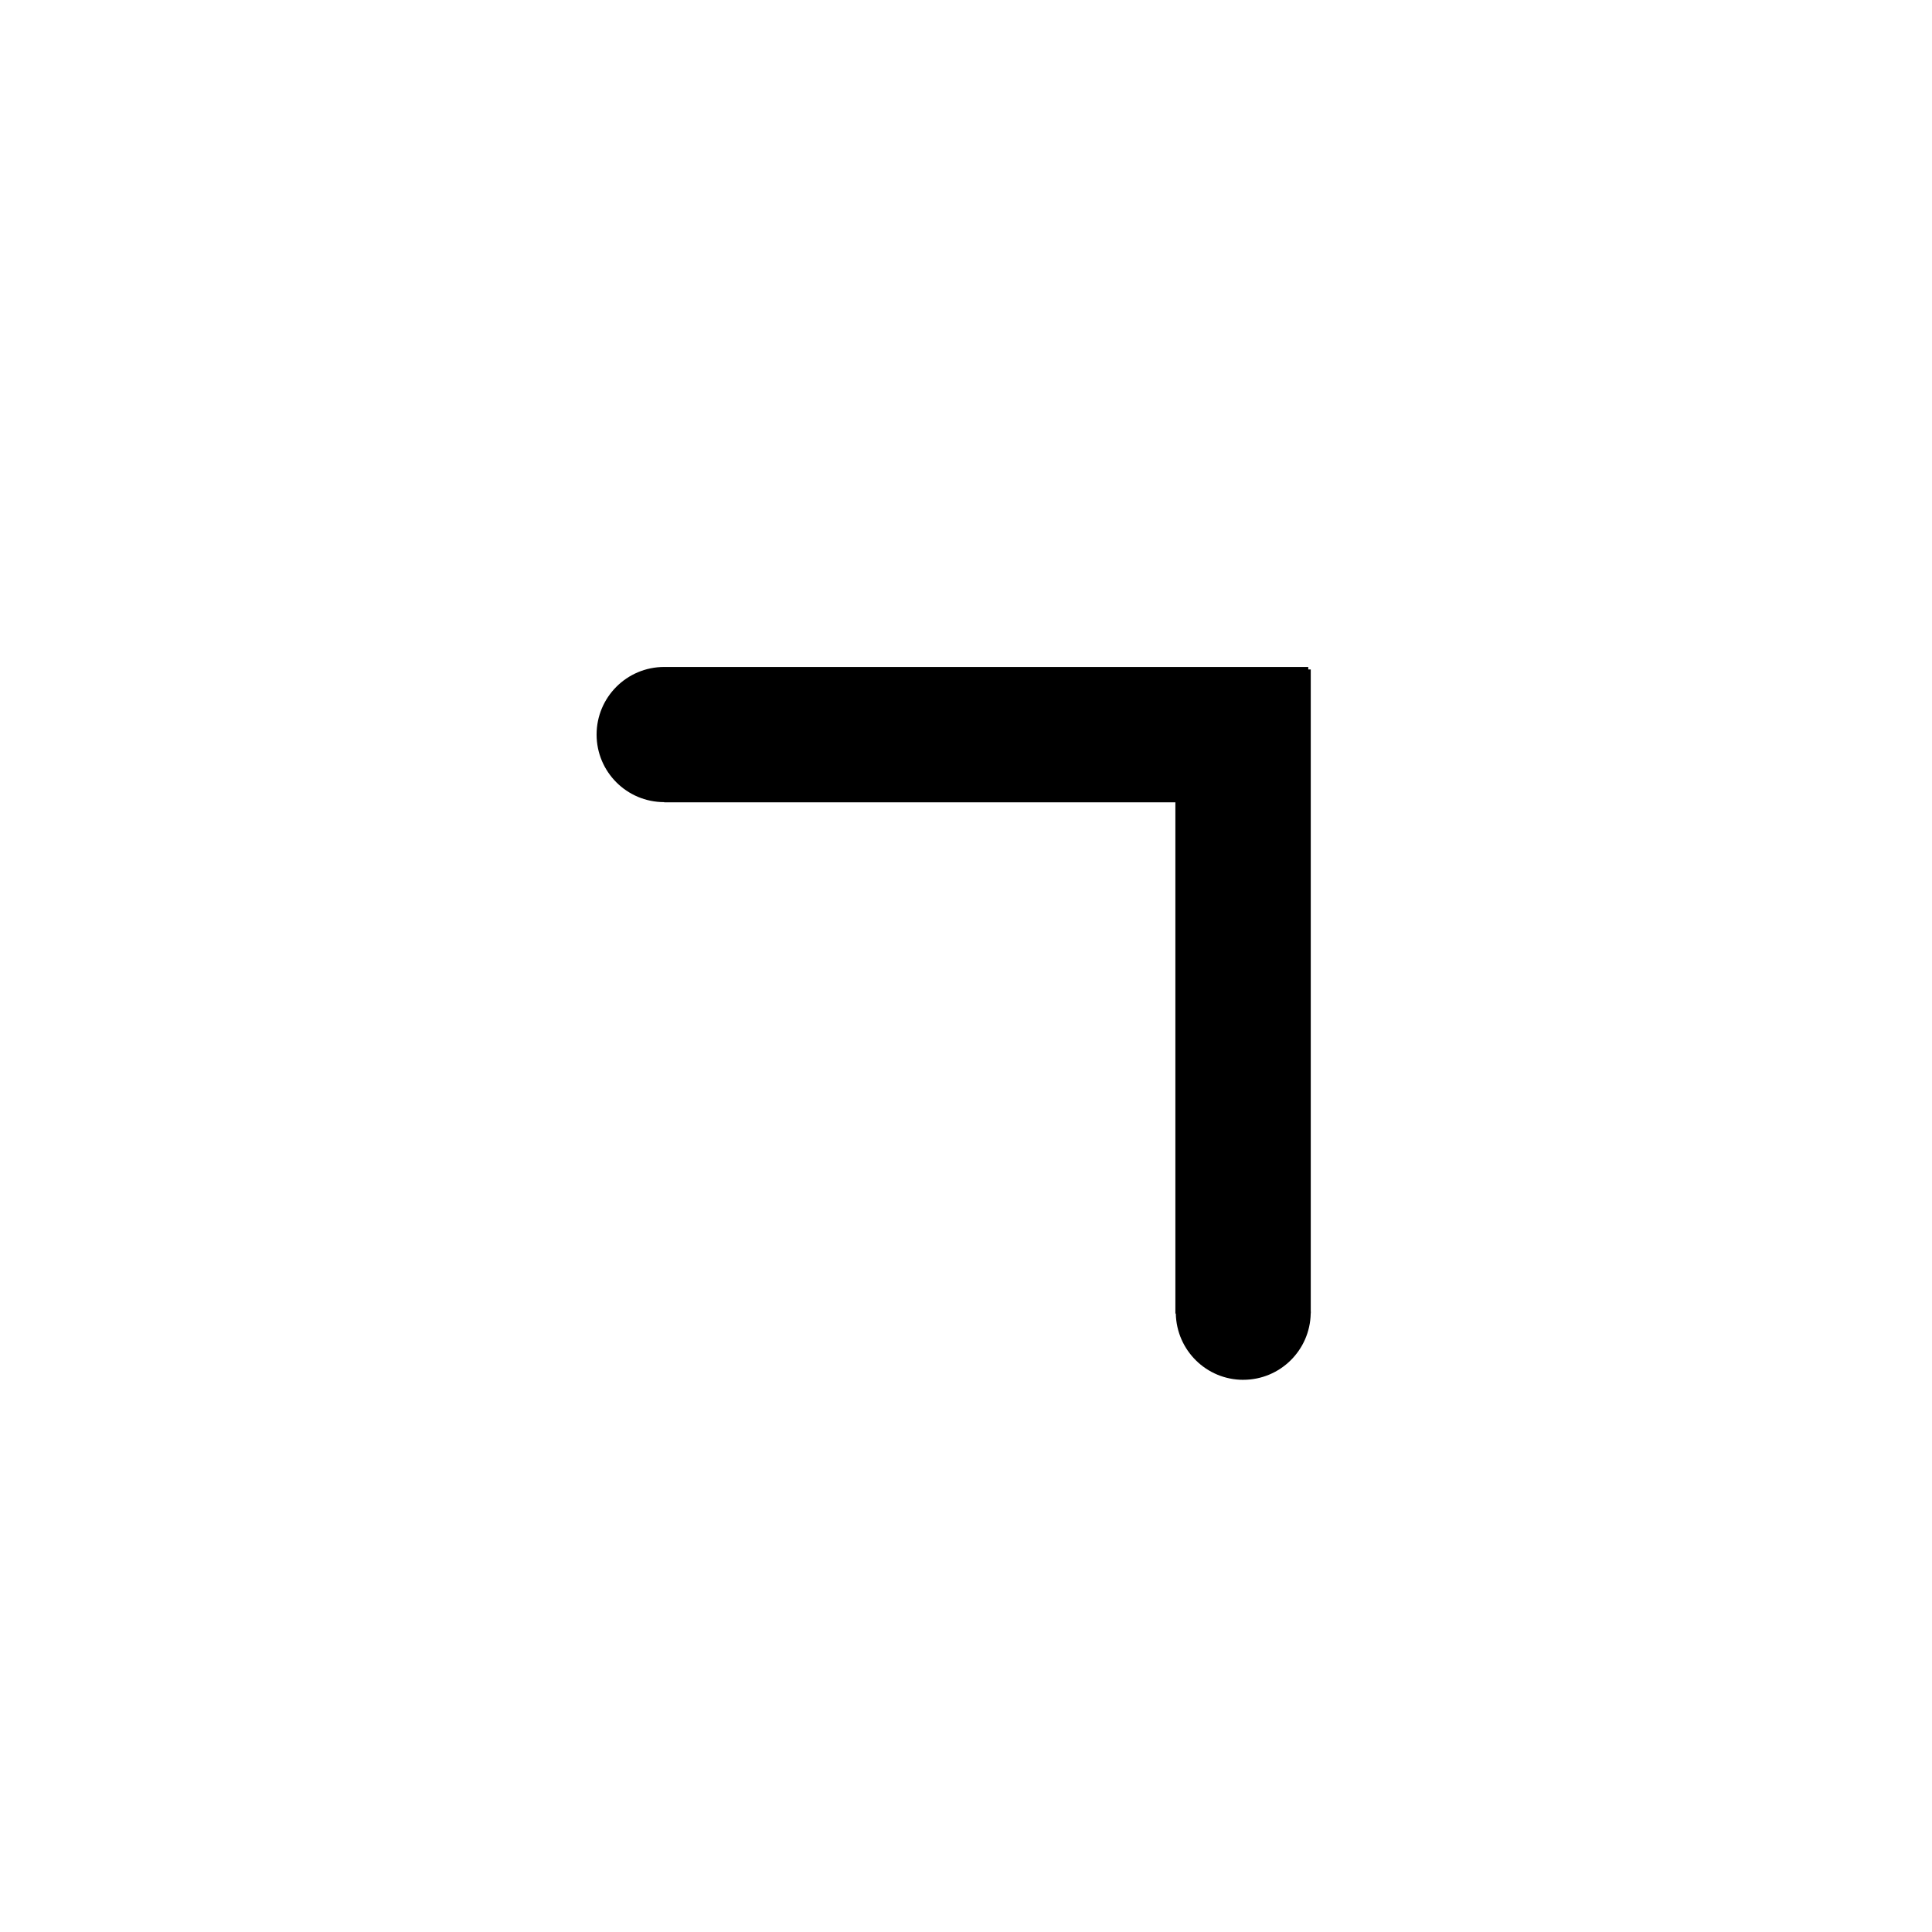
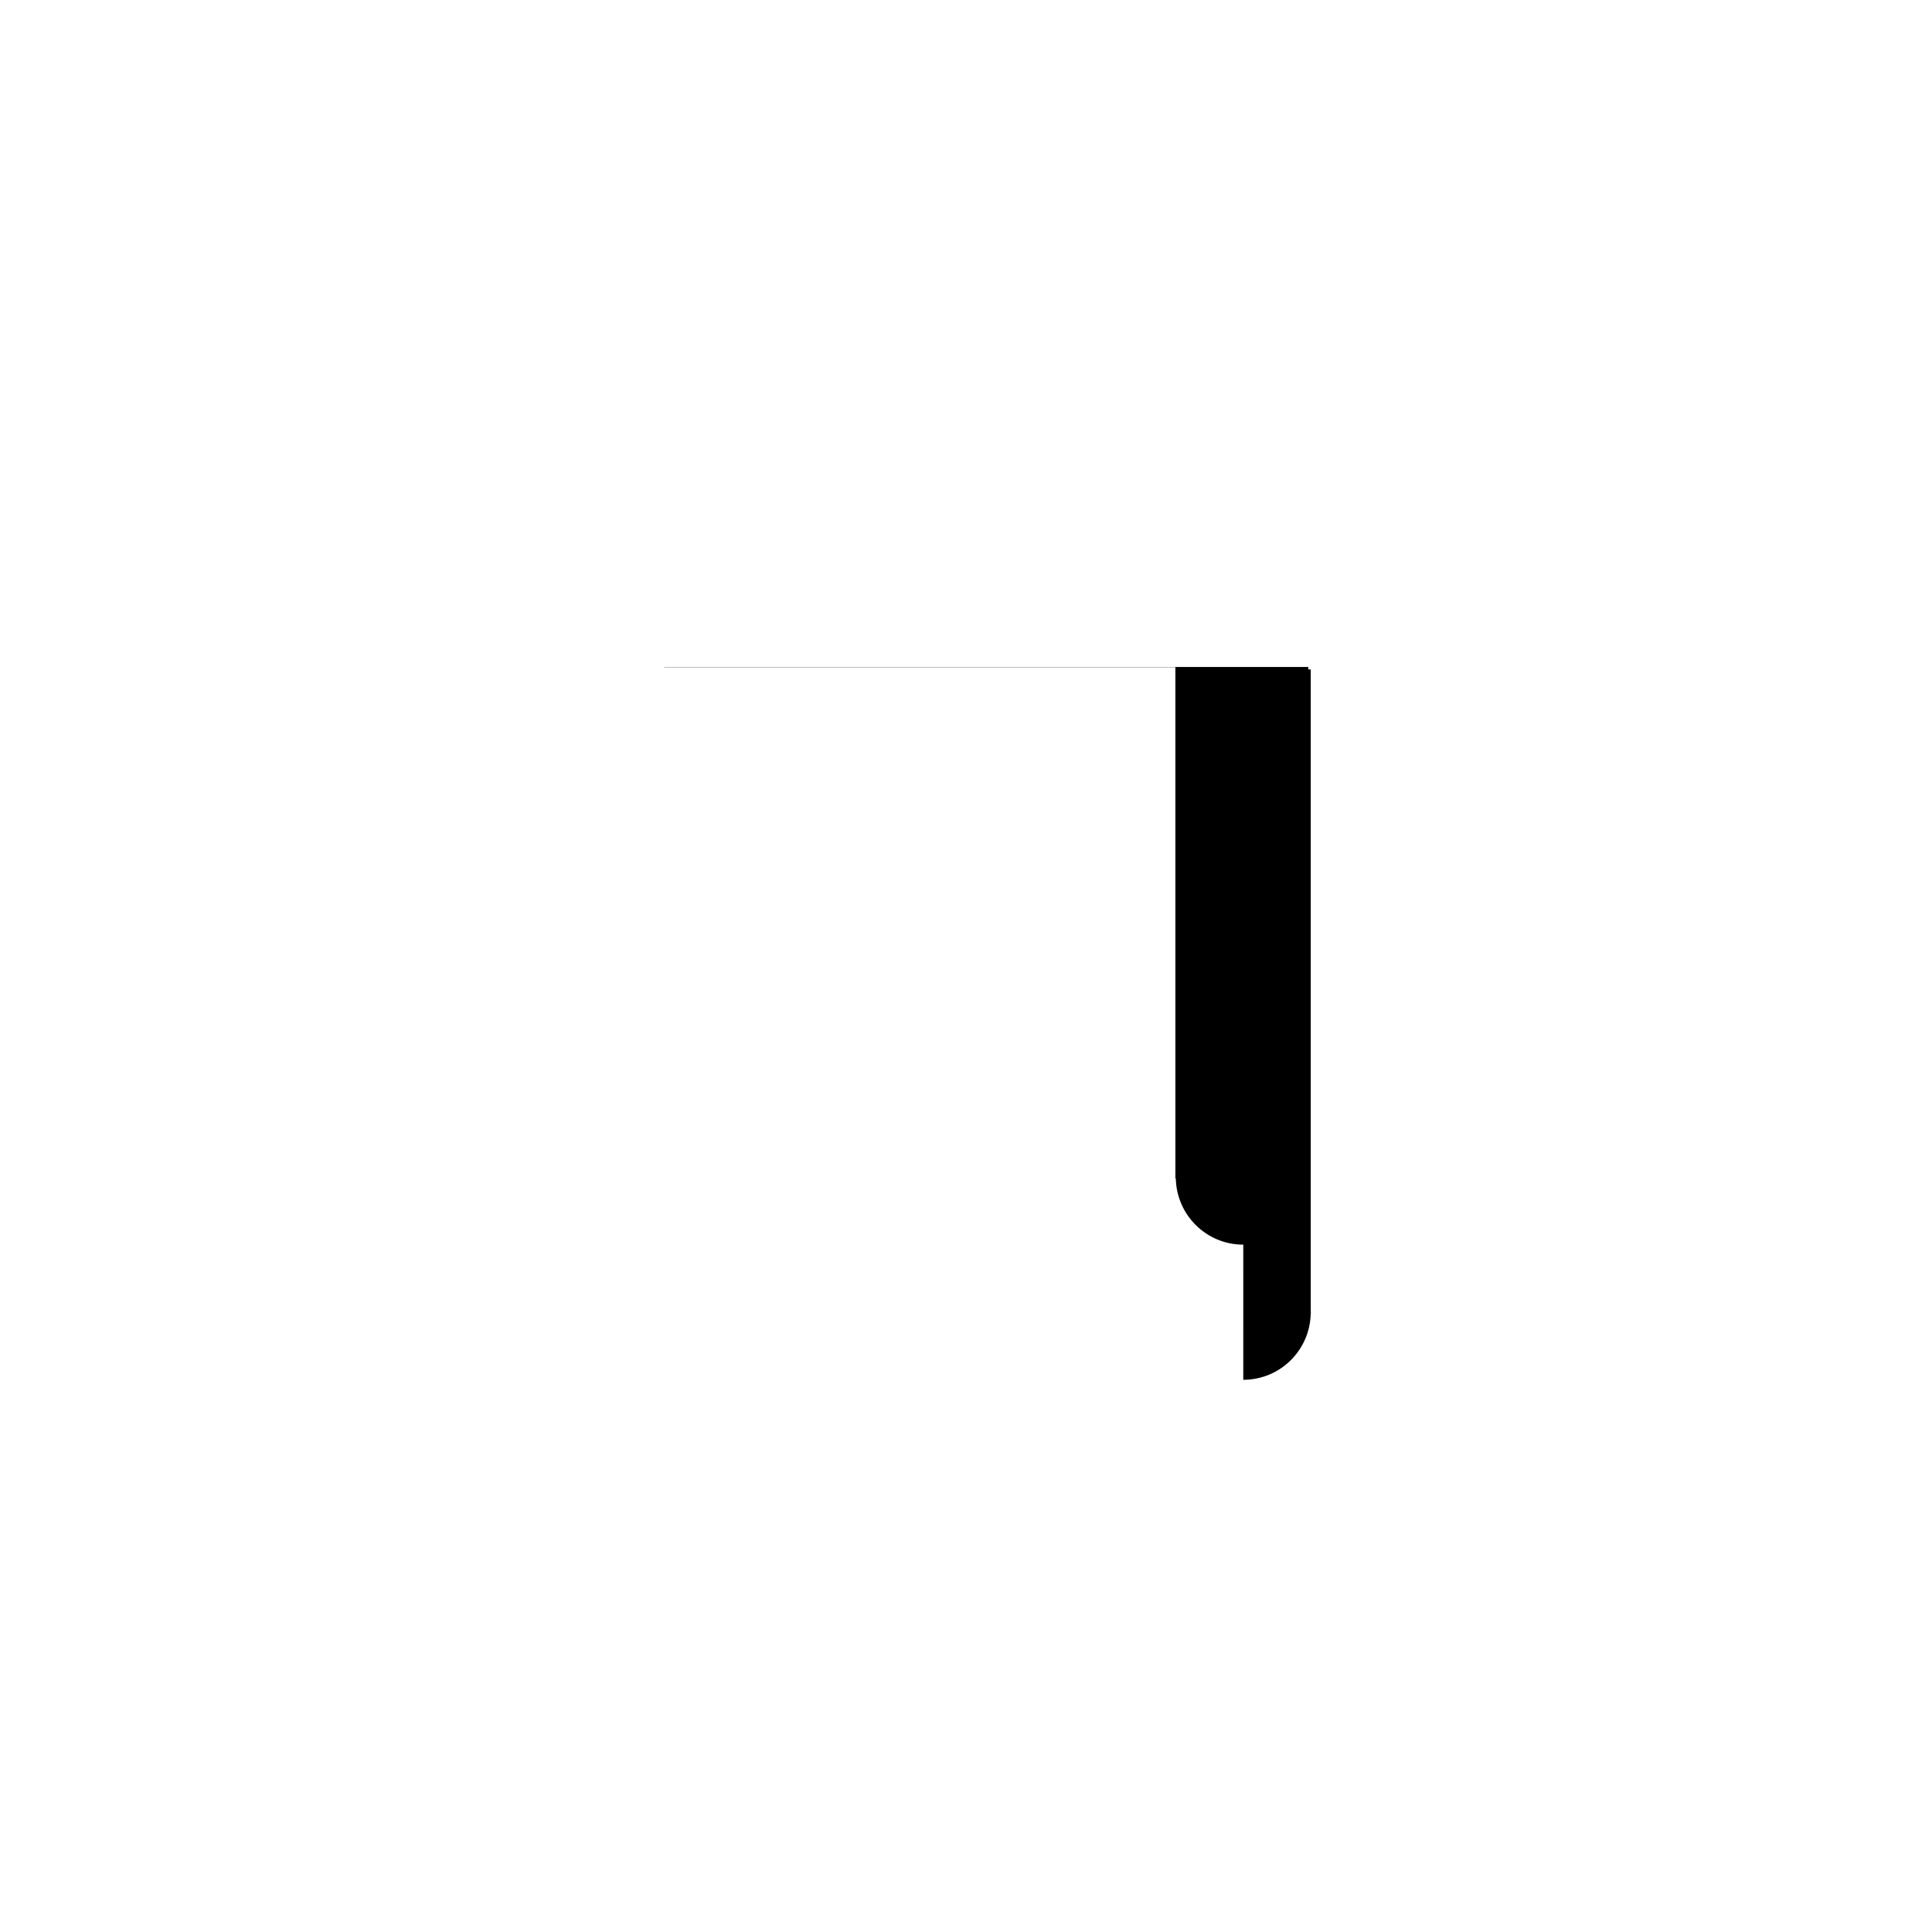
<svg xmlns="http://www.w3.org/2000/svg" fill="#000000" width="800px" height="800px" version="1.1" viewBox="144 144 512 512">
-   <path d="m473.48 509.66c9.773 0 17.688-7.836 17.871-17.562h0.012v-0.105c0-0.086 0.023-0.16 0.023-0.246 0-0.086-0.023-0.16-0.023-0.238v-170.1l-0.66-0.004 0.004-0.652h-170.69c-9.902 0.004-17.906 8.016-17.914 17.914 0.004 9.887 8.012 17.906 17.914 17.906v0.055h135.47v135.48h0.113c0.199 9.727 8.105 17.559 17.883 17.559z" />
+   <path d="m473.48 509.66c9.773 0 17.688-7.836 17.871-17.562h0.012v-0.105c0-0.086 0.023-0.16 0.023-0.246 0-0.086-0.023-0.16-0.023-0.238v-170.1l-0.66-0.004 0.004-0.652h-170.69v0.055h135.47v135.48h0.113c0.199 9.727 8.105 17.559 17.883 17.559z" />
</svg>